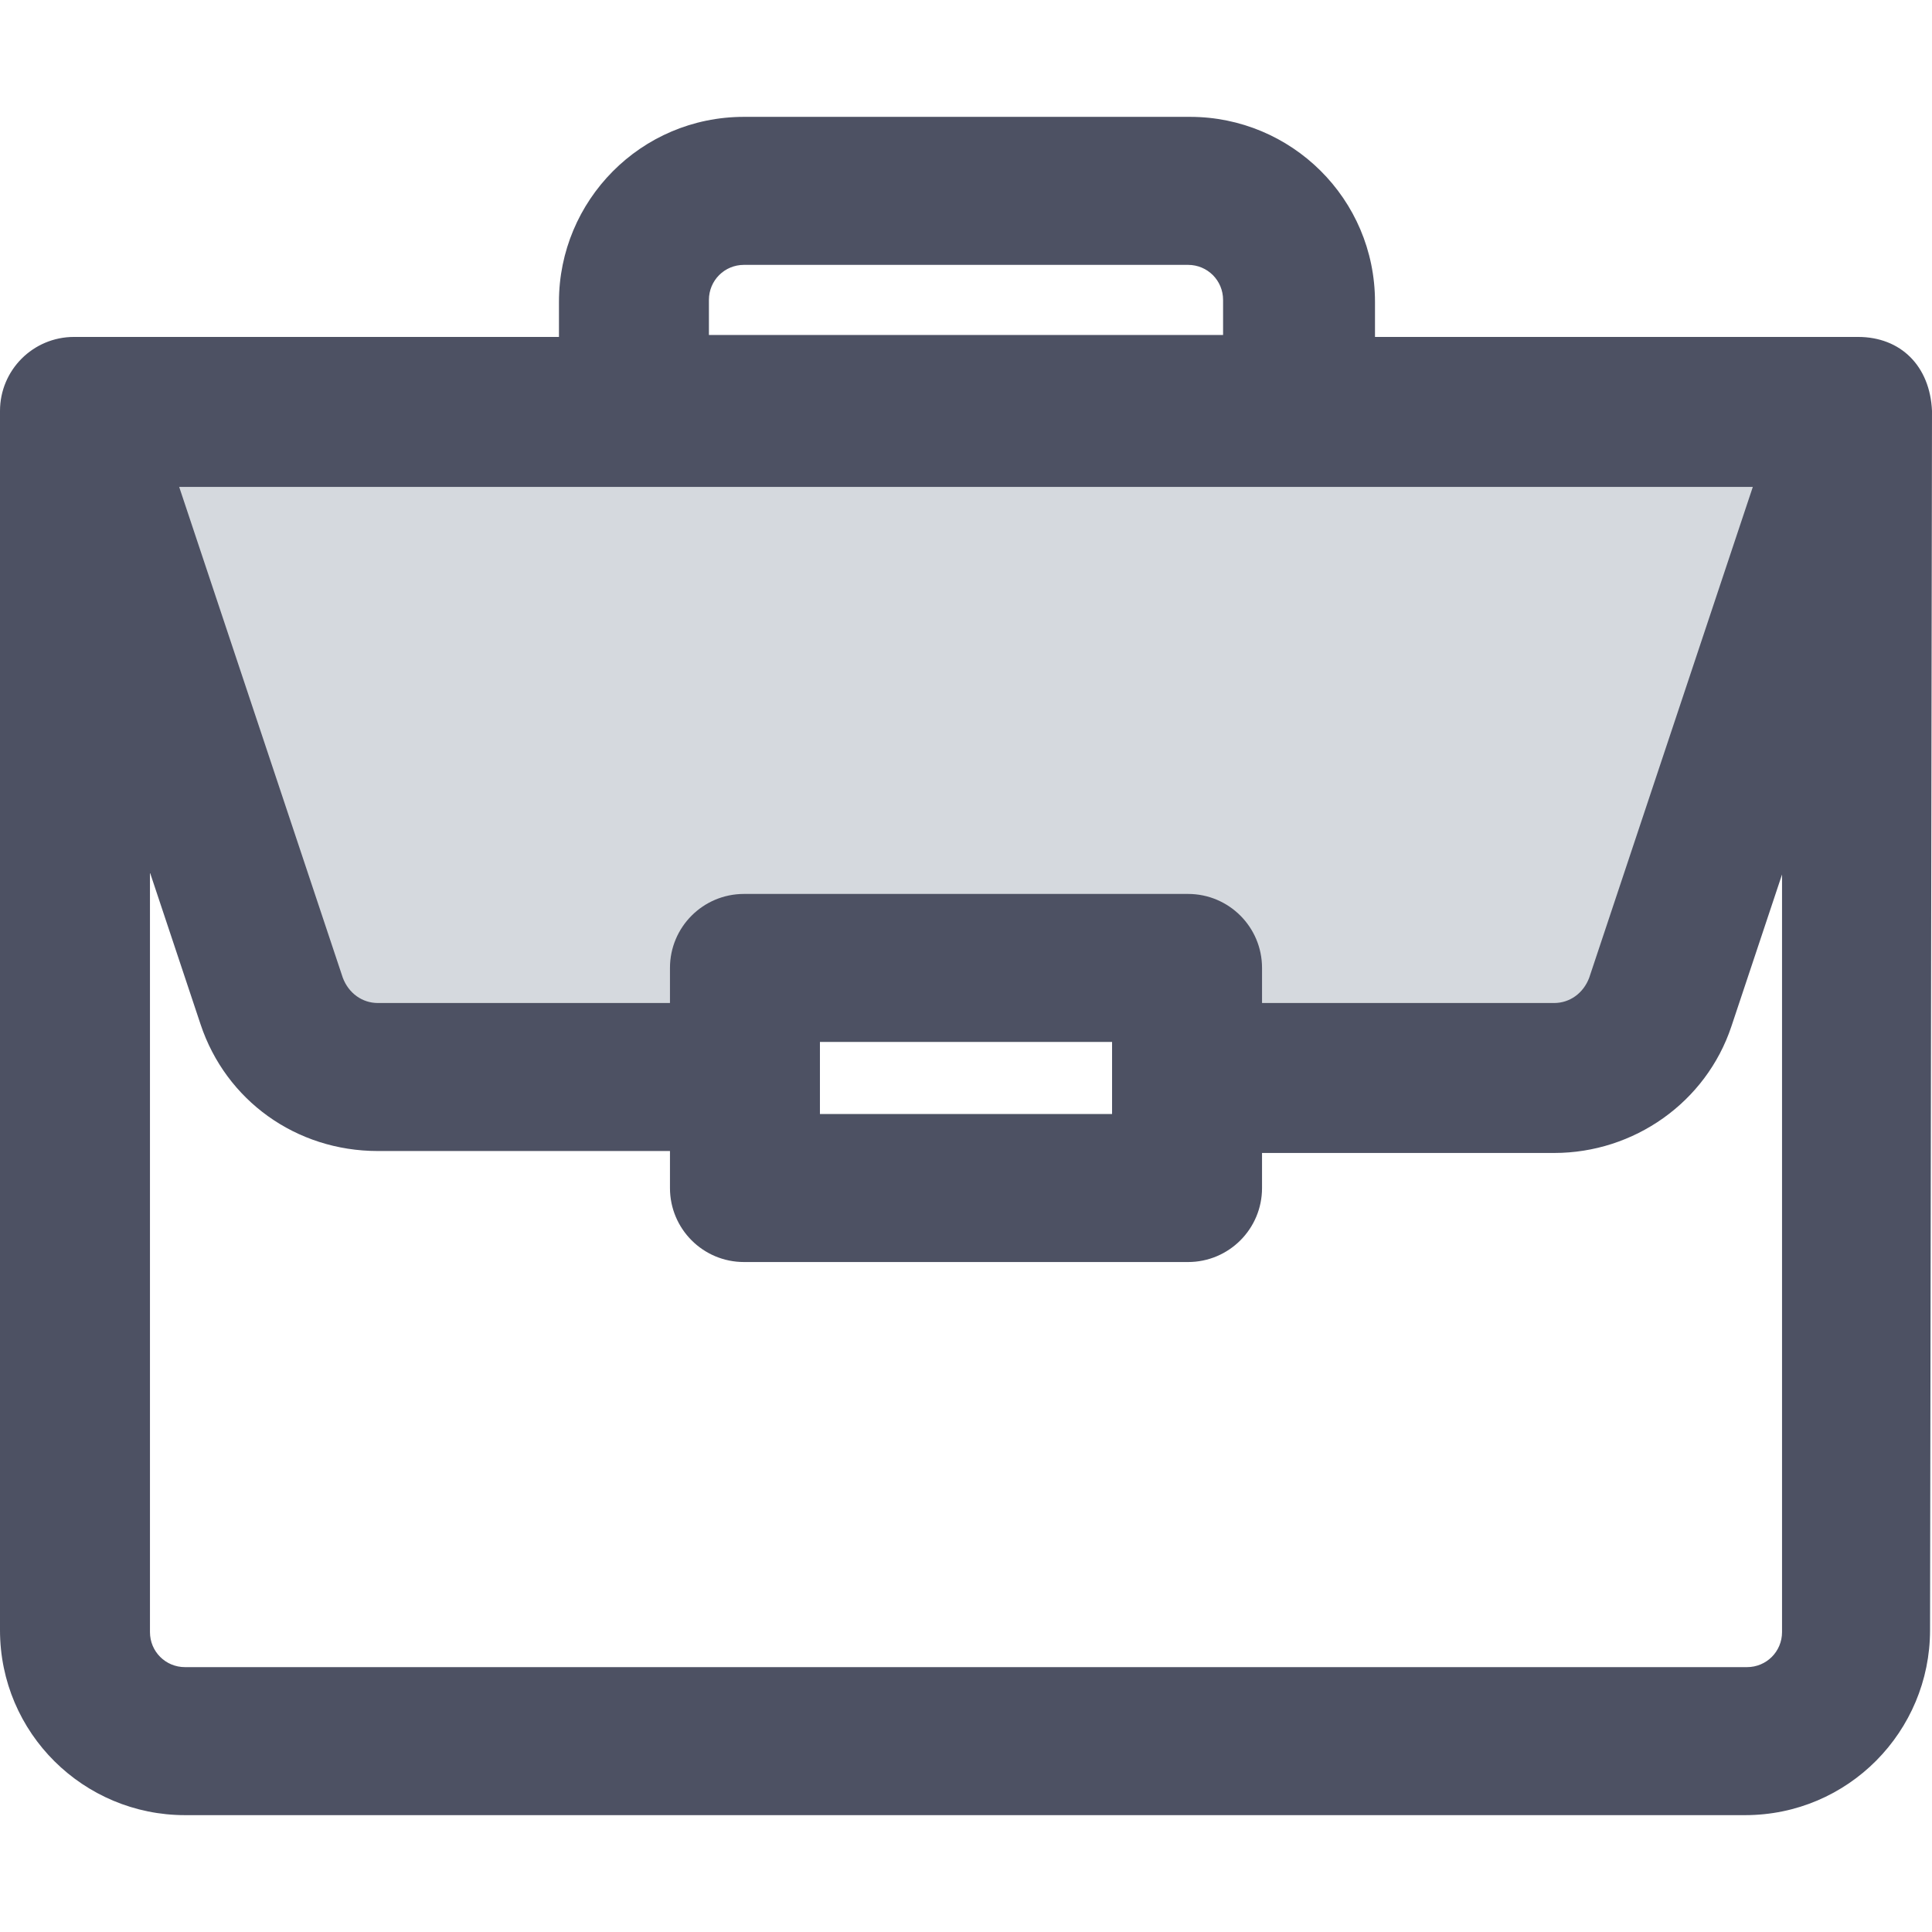
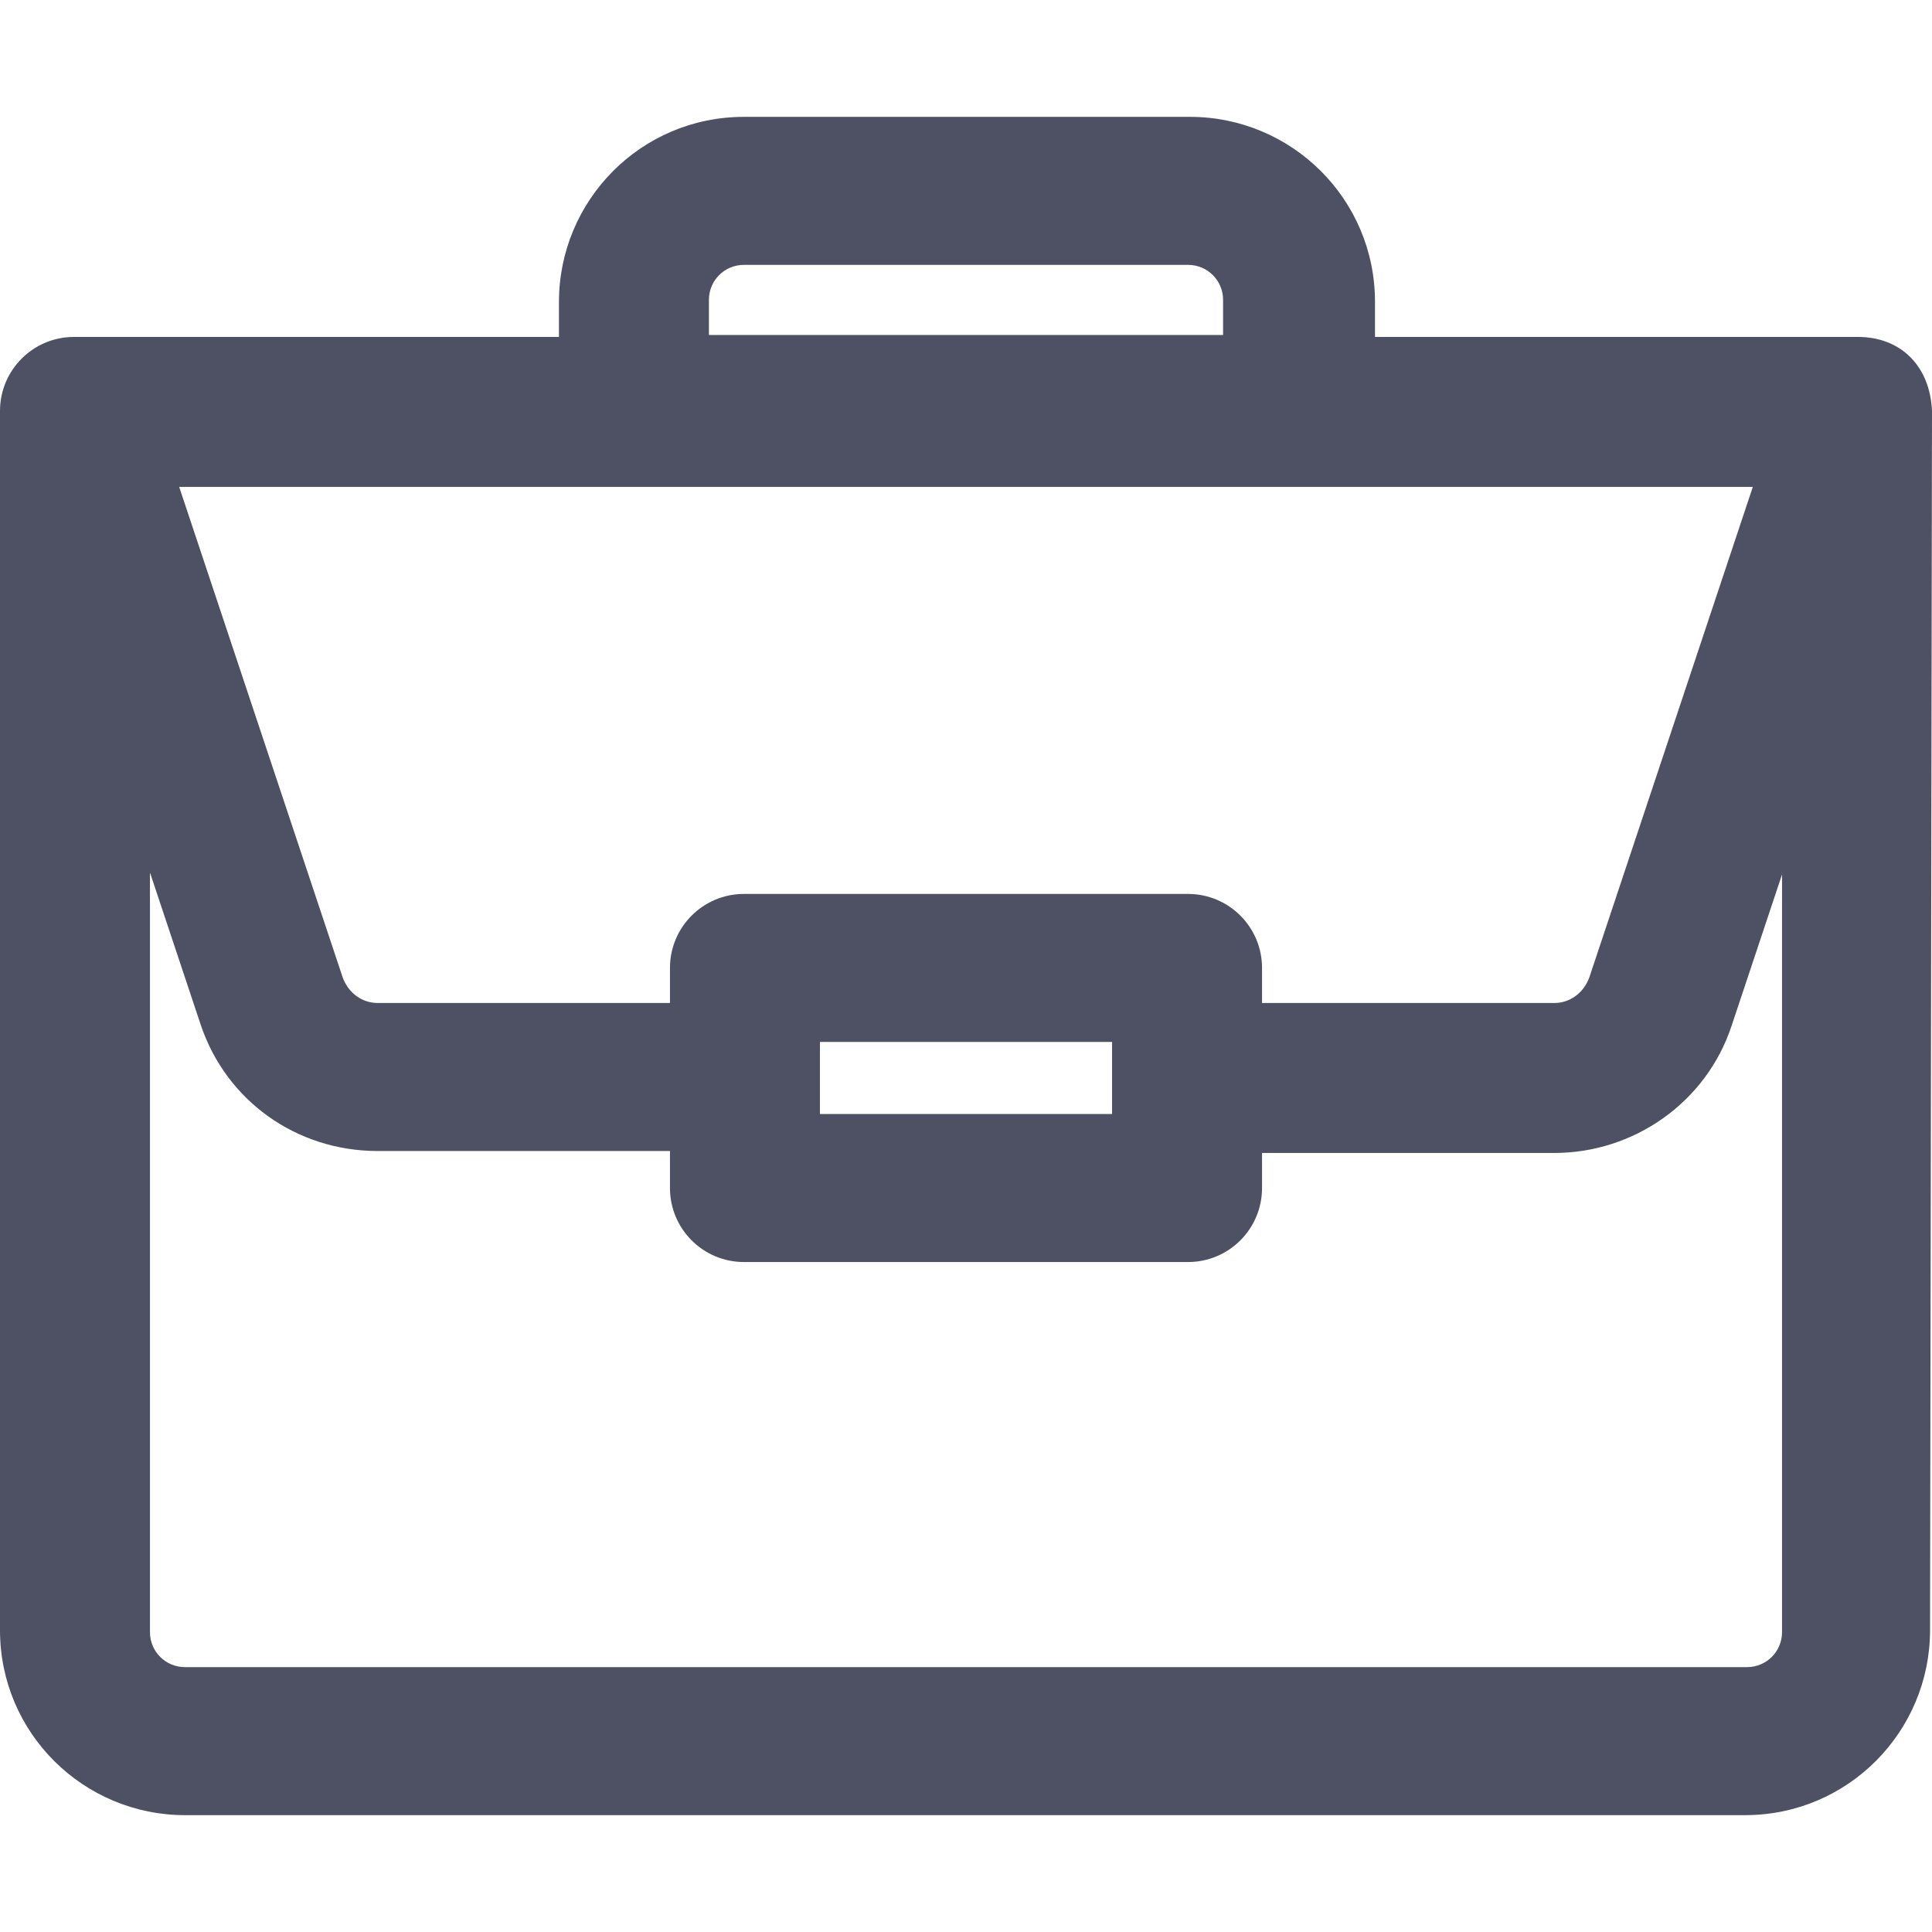
<svg xmlns="http://www.w3.org/2000/svg" version="1.1" id="Calque_1" x="0px" y="0px" viewBox="0 0 99.2 99.2" style="enable-background:new 0 0 99.2 99.2;" xml:space="preserve">
  <style type="text/css">
	.st0{fill:#D5D9DE;}
	.st1{fill:#4D5163;}
</style>
-   <polygon class="st0" points="3.1,21.8 13,49.6 18.3,55.3 38.8,54 44.8,48.2 61.1,48.2 62.8,54 83.3,54 95.2,19.5 " />
  <path class="st1" d="M99.2,21.1c-0.1-2.3-1.6-3.8-3.8-3.8l-24.8,0v-1.8c0-5.3-4.3-9.5-9.5-9.5H38.2c-5.3,0-9.5,4.3-9.5,9.5v1.8H3.8  C1.7,17.3,0,19,0,21.1v62.6c0,5.3,4.3,9.5,9.5,9.5h80.1c5.3,0,9.5-4.3,9.5-9.5L99.2,21.1z M38.2,13.6H61c1,0,1.8,0.8,1.8,1.8v1.8  H36.4v-1.8C36.4,14.4,37.2,13.6,38.2,13.6z M57.1,53.5v3.7H42.1v-3.7H57.1z M81.6,50.2c-0.3,0.8-1,1.3-1.8,1.3h-15v-1.8  c0-2.1-1.7-3.8-3.8-3.8H38.2c-2.1,0-3.8,1.7-3.8,3.8v1.8h-15c-0.8,0-1.5-0.5-1.8-1.3L9.2,25H90L81.6,50.2z M34.4,59.1V61  c0,2.1,1.7,3.8,3.8,3.8H61c2.1,0,3.8-1.7,3.8-3.8v-1.8h15c4.1,0,7.8-2.6,9.1-6.5l2.6-7.8v38.9c0,1-0.8,1.8-1.8,1.8H9.5  c-1,0-1.8-0.8-1.8-1.8V44.8l2.6,7.8c1.3,3.9,4.9,6.5,9.1,6.5H34.4z" />
</svg>